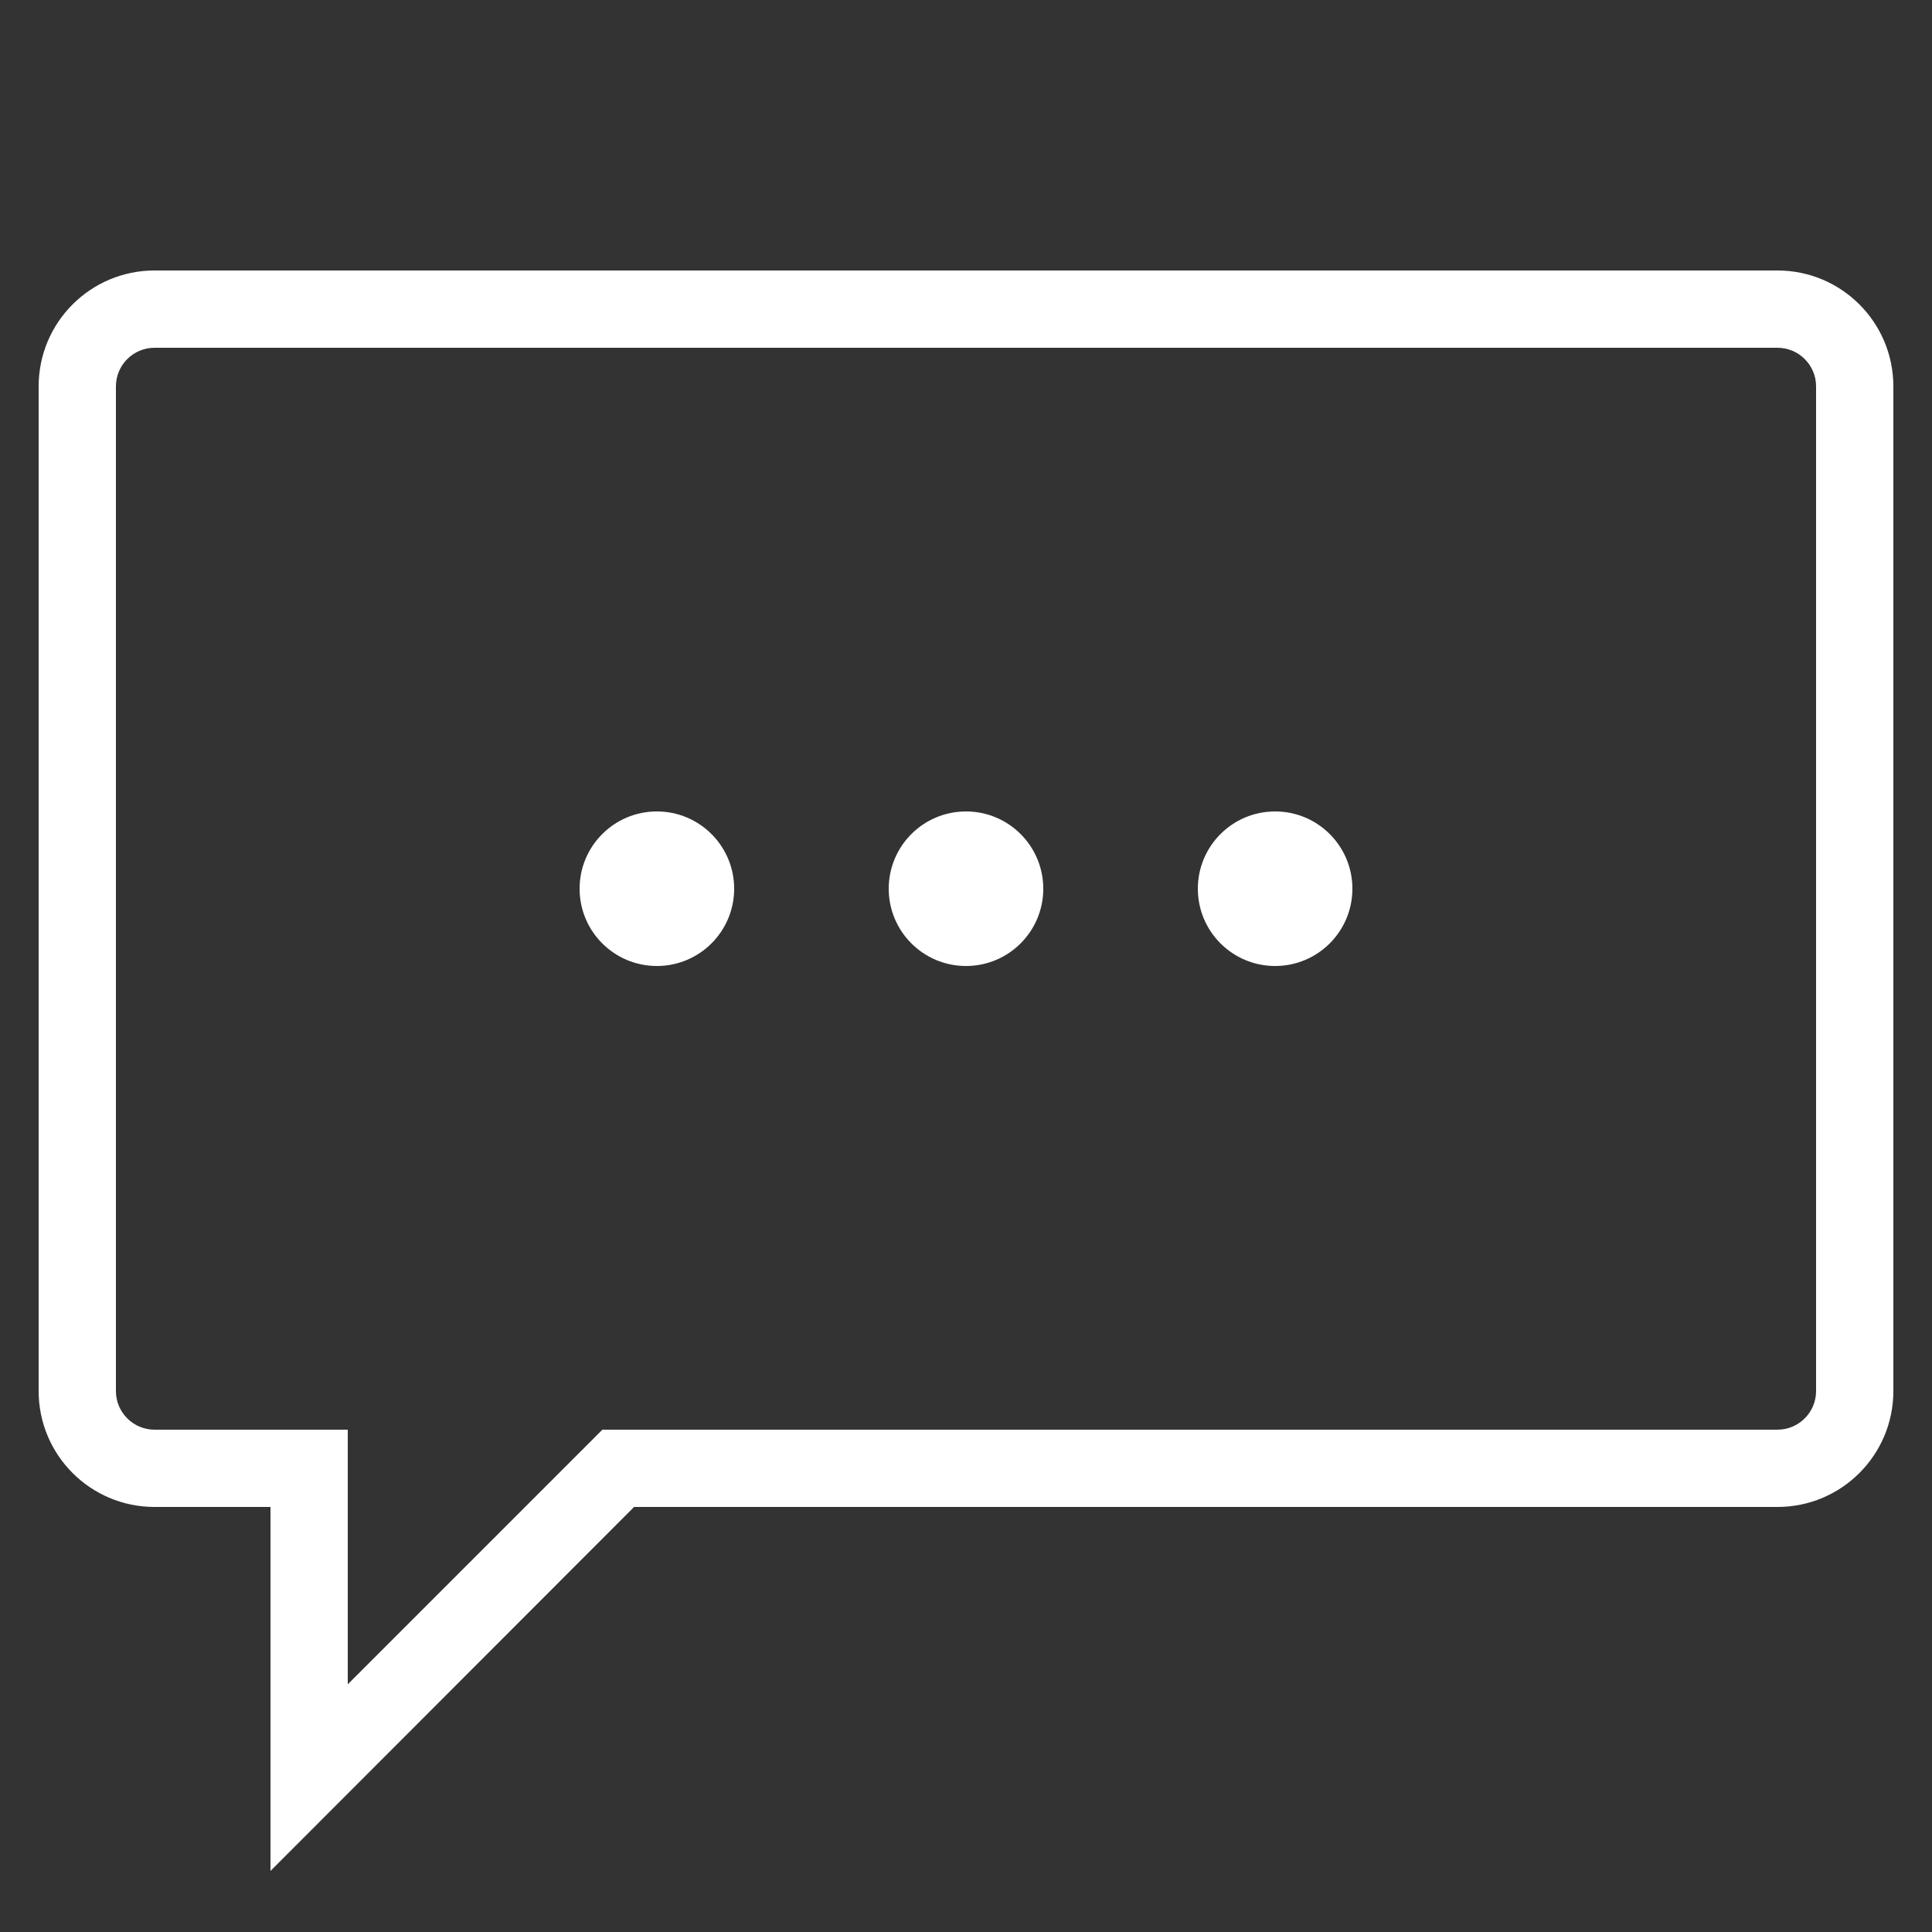
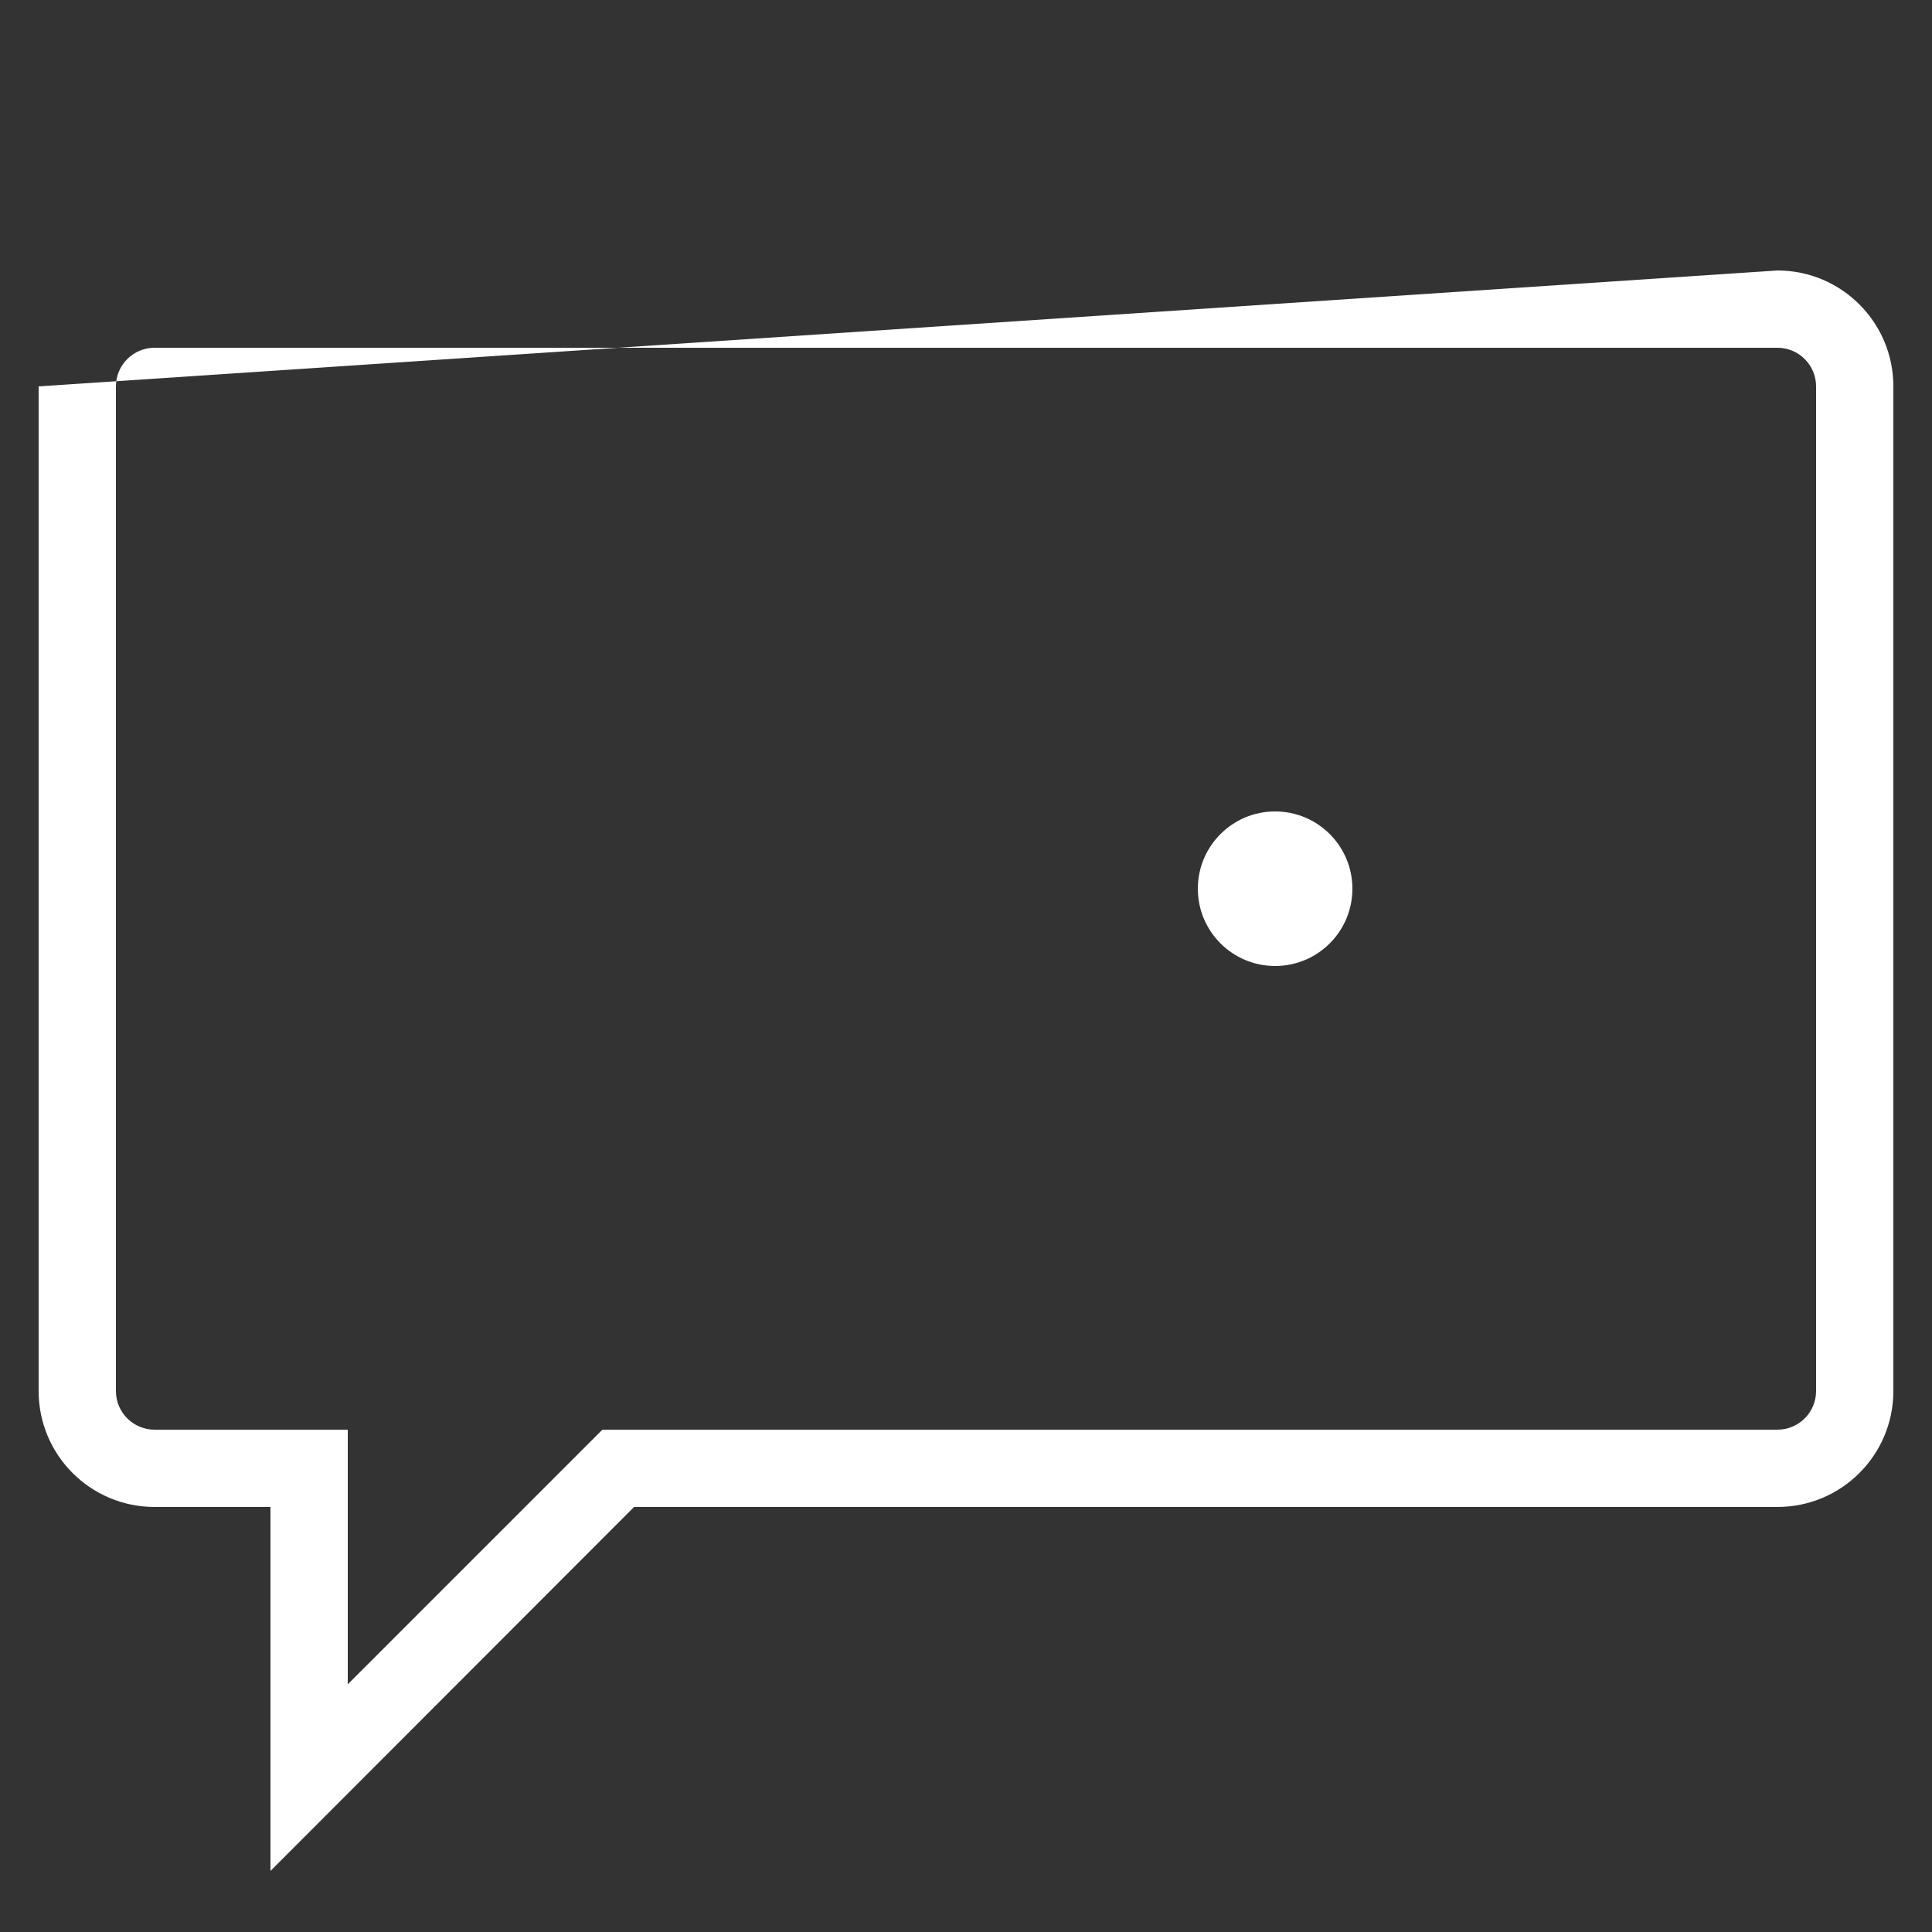
<svg xmlns="http://www.w3.org/2000/svg" xmlns:ns1="http://www.bohemiancoding.com/sketch/ns" width="50px" height="50px" viewBox="0 0 50 50" version="1.1">
  <rect x="0" y="0" width="50" height="50" fill="#333333" stroke="none" />
  <title>useful-info</title>
  <desc>Created with Sketch.</desc>
  <defs />
  <g id="Page-1" stroke="none" stroke-width="1" fill="none" fill-rule="evenodd" ns1:type="MSPage">
    <g id="useful-info" ns1:type="MSArtboardGroup" fill="#FFFFFF">
      <g ns1:type="MSLayerGroup" transform="translate(1, 7)">
-         <path d="M6,41.42 L6,32 L3,32 C1.343,32 2.02906125e-16,30.657 0,29 L0,3 C-2.02906125e-16,1.343 1.343,-9.76996262e-15 3,-9.76996262e-15 L45,-9.76996262e-15 C46.657,-9.76996262e-15 48,1.343 48,3 L48,29 C48,30.657 46.657,32 45,32 L15.41,32 L6,41.42 L6,41.42 Z M3,2 C2.448,2 2,2.448 2,3 L2,29 C2,29.552 2.448,30 3,30 L8,30 L8,36.59 L14.59,30 L45,30 C45.552,30 46,29.552 46,29 L46,3 C46,2.448 45.552,2 45,2 L3,2 L3,2 L3,2 Z" id="Shape" ns1:type="MSShapeGroup" />
-         <circle id="Oval" ns1:type="MSShapeGroup" cx="16" cy="16" r="2" />
+         <path d="M6,41.42 L6,32 L3,32 C1.343,32 2.02906125e-16,30.657 0,29 L0,3 L45,-9.76996262e-15 C46.657,-9.76996262e-15 48,1.343 48,3 L48,29 C48,30.657 46.657,32 45,32 L15.41,32 L6,41.42 L6,41.42 Z M3,2 C2.448,2 2,2.448 2,3 L2,29 C2,29.552 2.448,30 3,30 L8,30 L8,36.59 L14.59,30 L45,30 C45.552,30 46,29.552 46,29 L46,3 C46,2.448 45.552,2 45,2 L3,2 L3,2 L3,2 Z" id="Shape" ns1:type="MSShapeGroup" />
        <circle id="Oval" ns1:type="MSShapeGroup" cx="32" cy="16" r="2" />
-         <circle id="Oval" ns1:type="MSShapeGroup" cx="24" cy="16" r="2" />
      </g>
    </g>
  </g>
</svg>